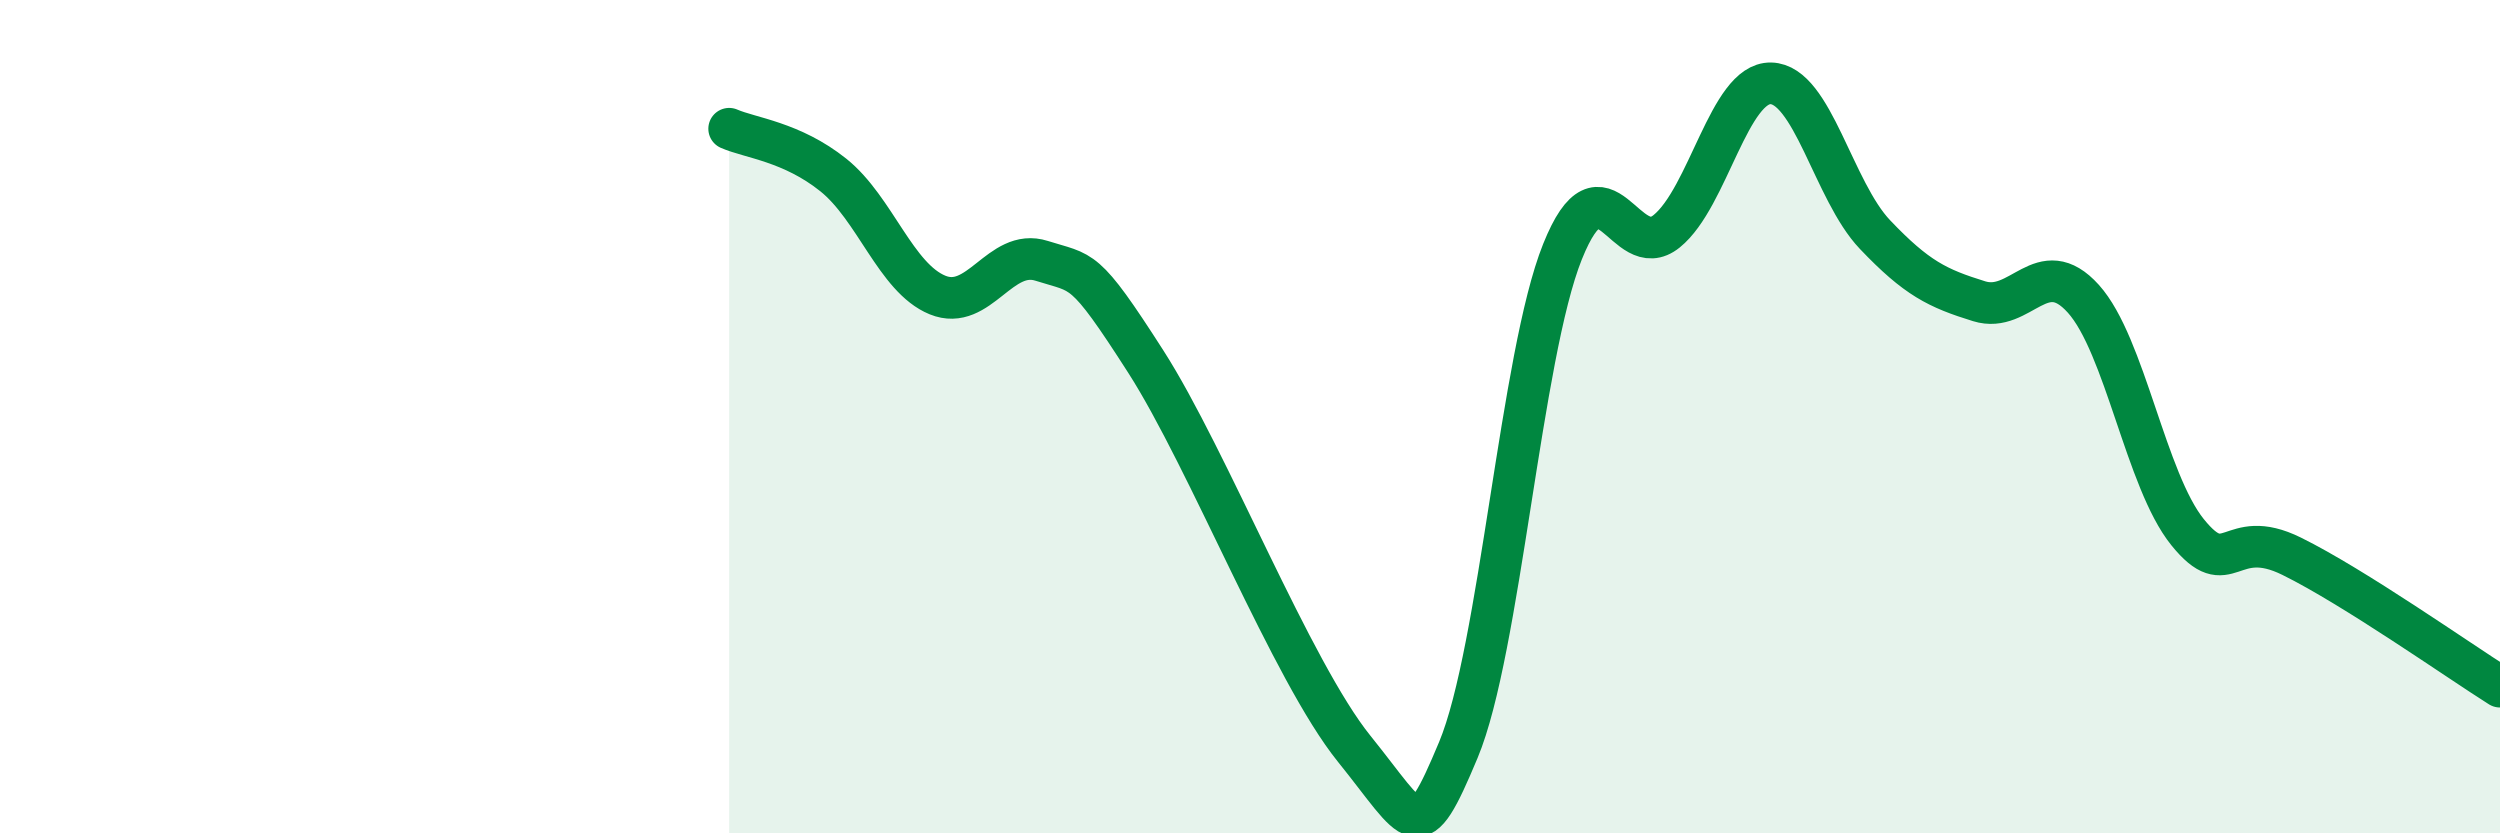
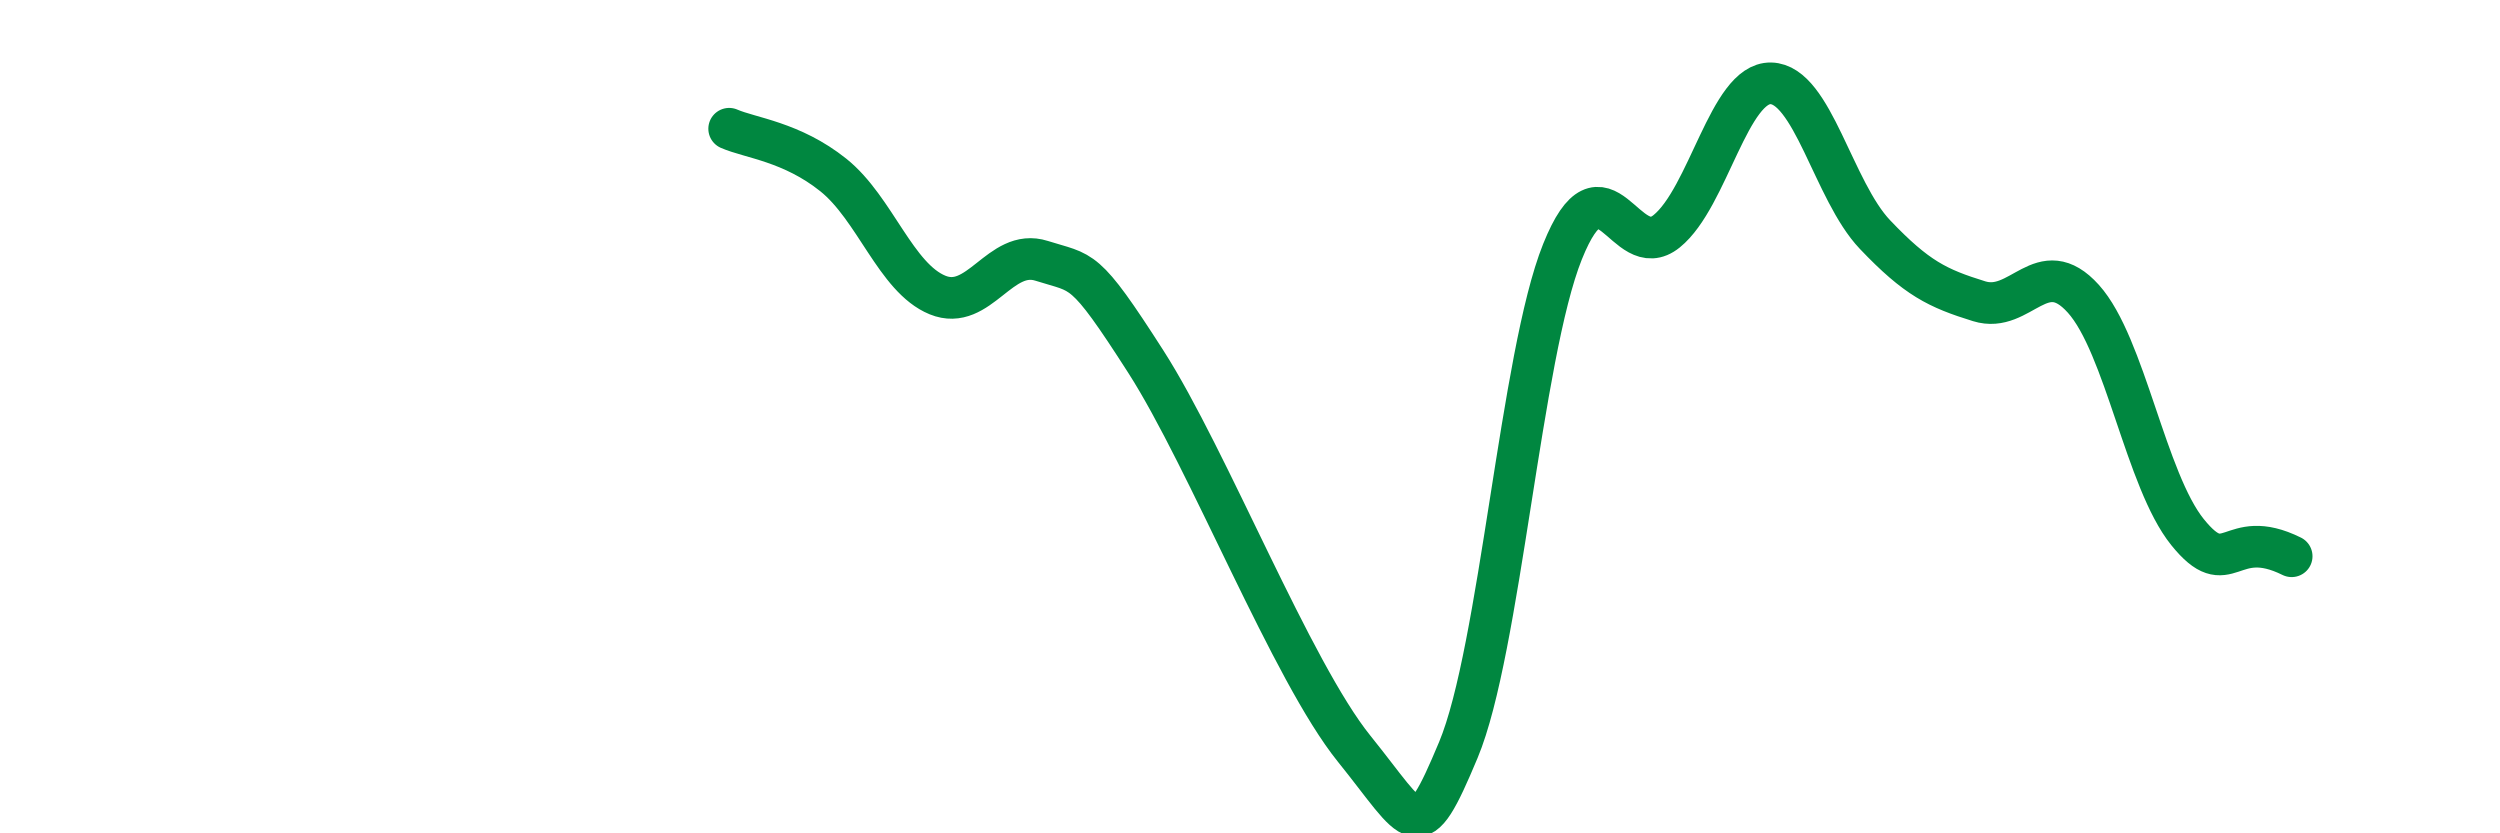
<svg xmlns="http://www.w3.org/2000/svg" width="60" height="20" viewBox="0 0 60 20">
-   <path d="M 17.5,3.09 C 18,3.31 19,3.4 20,4.2 C 21,5 21.5,6.67 22.5,7.08 C 23.5,7.49 24,5.94 25,6.26 C 26,6.58 26,6.34 27.5,8.68 C 29,11.02 31,16.11 32.5,17.97 C 34,19.83 34,20.39 35,18 C 36,15.61 36.5,8.53 37.5,6.04 C 38.5,3.55 39,6.36 40,5.55 C 41,4.74 41.5,1.98 42.5,2 C 43.5,2.02 44,4.58 45,5.63 C 46,6.68 46.5,6.92 47.5,7.23 C 48.5,7.54 49,6.06 50,7.17 C 51,8.28 51.5,11.53 52.5,12.77 C 53.5,14.01 53.5,12.61 55,13.35 C 56.5,14.09 59,15.85 60,16.48L60 20L17.5 20Z" fill="#008740" opacity="0.1" stroke-linecap="round" stroke-linejoin="round" />
-   <path d="M 17.5,3.09 C 18,3.31 19,3.4 20,4.2 C 21,5 21.5,6.67 22.5,7.08 C 23.5,7.49 24,5.94 25,6.26 C 26,6.58 26,6.34 27.5,8.68 C 29,11.02 31,16.11 32.5,17.97 C 34,19.83 34,20.39 35,18 C 36,15.61 36.5,8.53 37.5,6.04 C 38.5,3.55 39,6.36 40,5.55 C 41,4.74 41.5,1.98 42.5,2 C 43.5,2.02 44,4.58 45,5.63 C 46,6.68 46.5,6.92 47.5,7.23 C 48.5,7.54 49,6.06 50,7.17 C 51,8.28 51.5,11.53 52.5,12.77 C 53.5,14.01 53.5,12.61 55,13.35 C 56.5,14.09 59,15.85 60,16.48" stroke="#008740" stroke-width="1" fill="none" stroke-linecap="round" stroke-linejoin="round" />
+   <path d="M 17.5,3.09 C 18,3.31 19,3.4 20,4.2 C 21,5 21.5,6.67 22.5,7.08 C 23.5,7.49 24,5.94 25,6.26 C 26,6.58 26,6.34 27.5,8.68 C 29,11.02 31,16.11 32.5,17.97 C 34,19.83 34,20.39 35,18 C 36,15.61 36.5,8.53 37.5,6.04 C 38.5,3.55 39,6.36 40,5.55 C 41,4.74 41.5,1.98 42.5,2 C 43.5,2.02 44,4.58 45,5.63 C 46,6.68 46.5,6.92 47.5,7.23 C 48.5,7.54 49,6.06 50,7.17 C 51,8.28 51.5,11.53 52.5,12.77 C 53.5,14.01 53.5,12.61 55,13.35 " stroke="#008740" stroke-width="1" fill="none" stroke-linecap="round" stroke-linejoin="round" />
</svg>